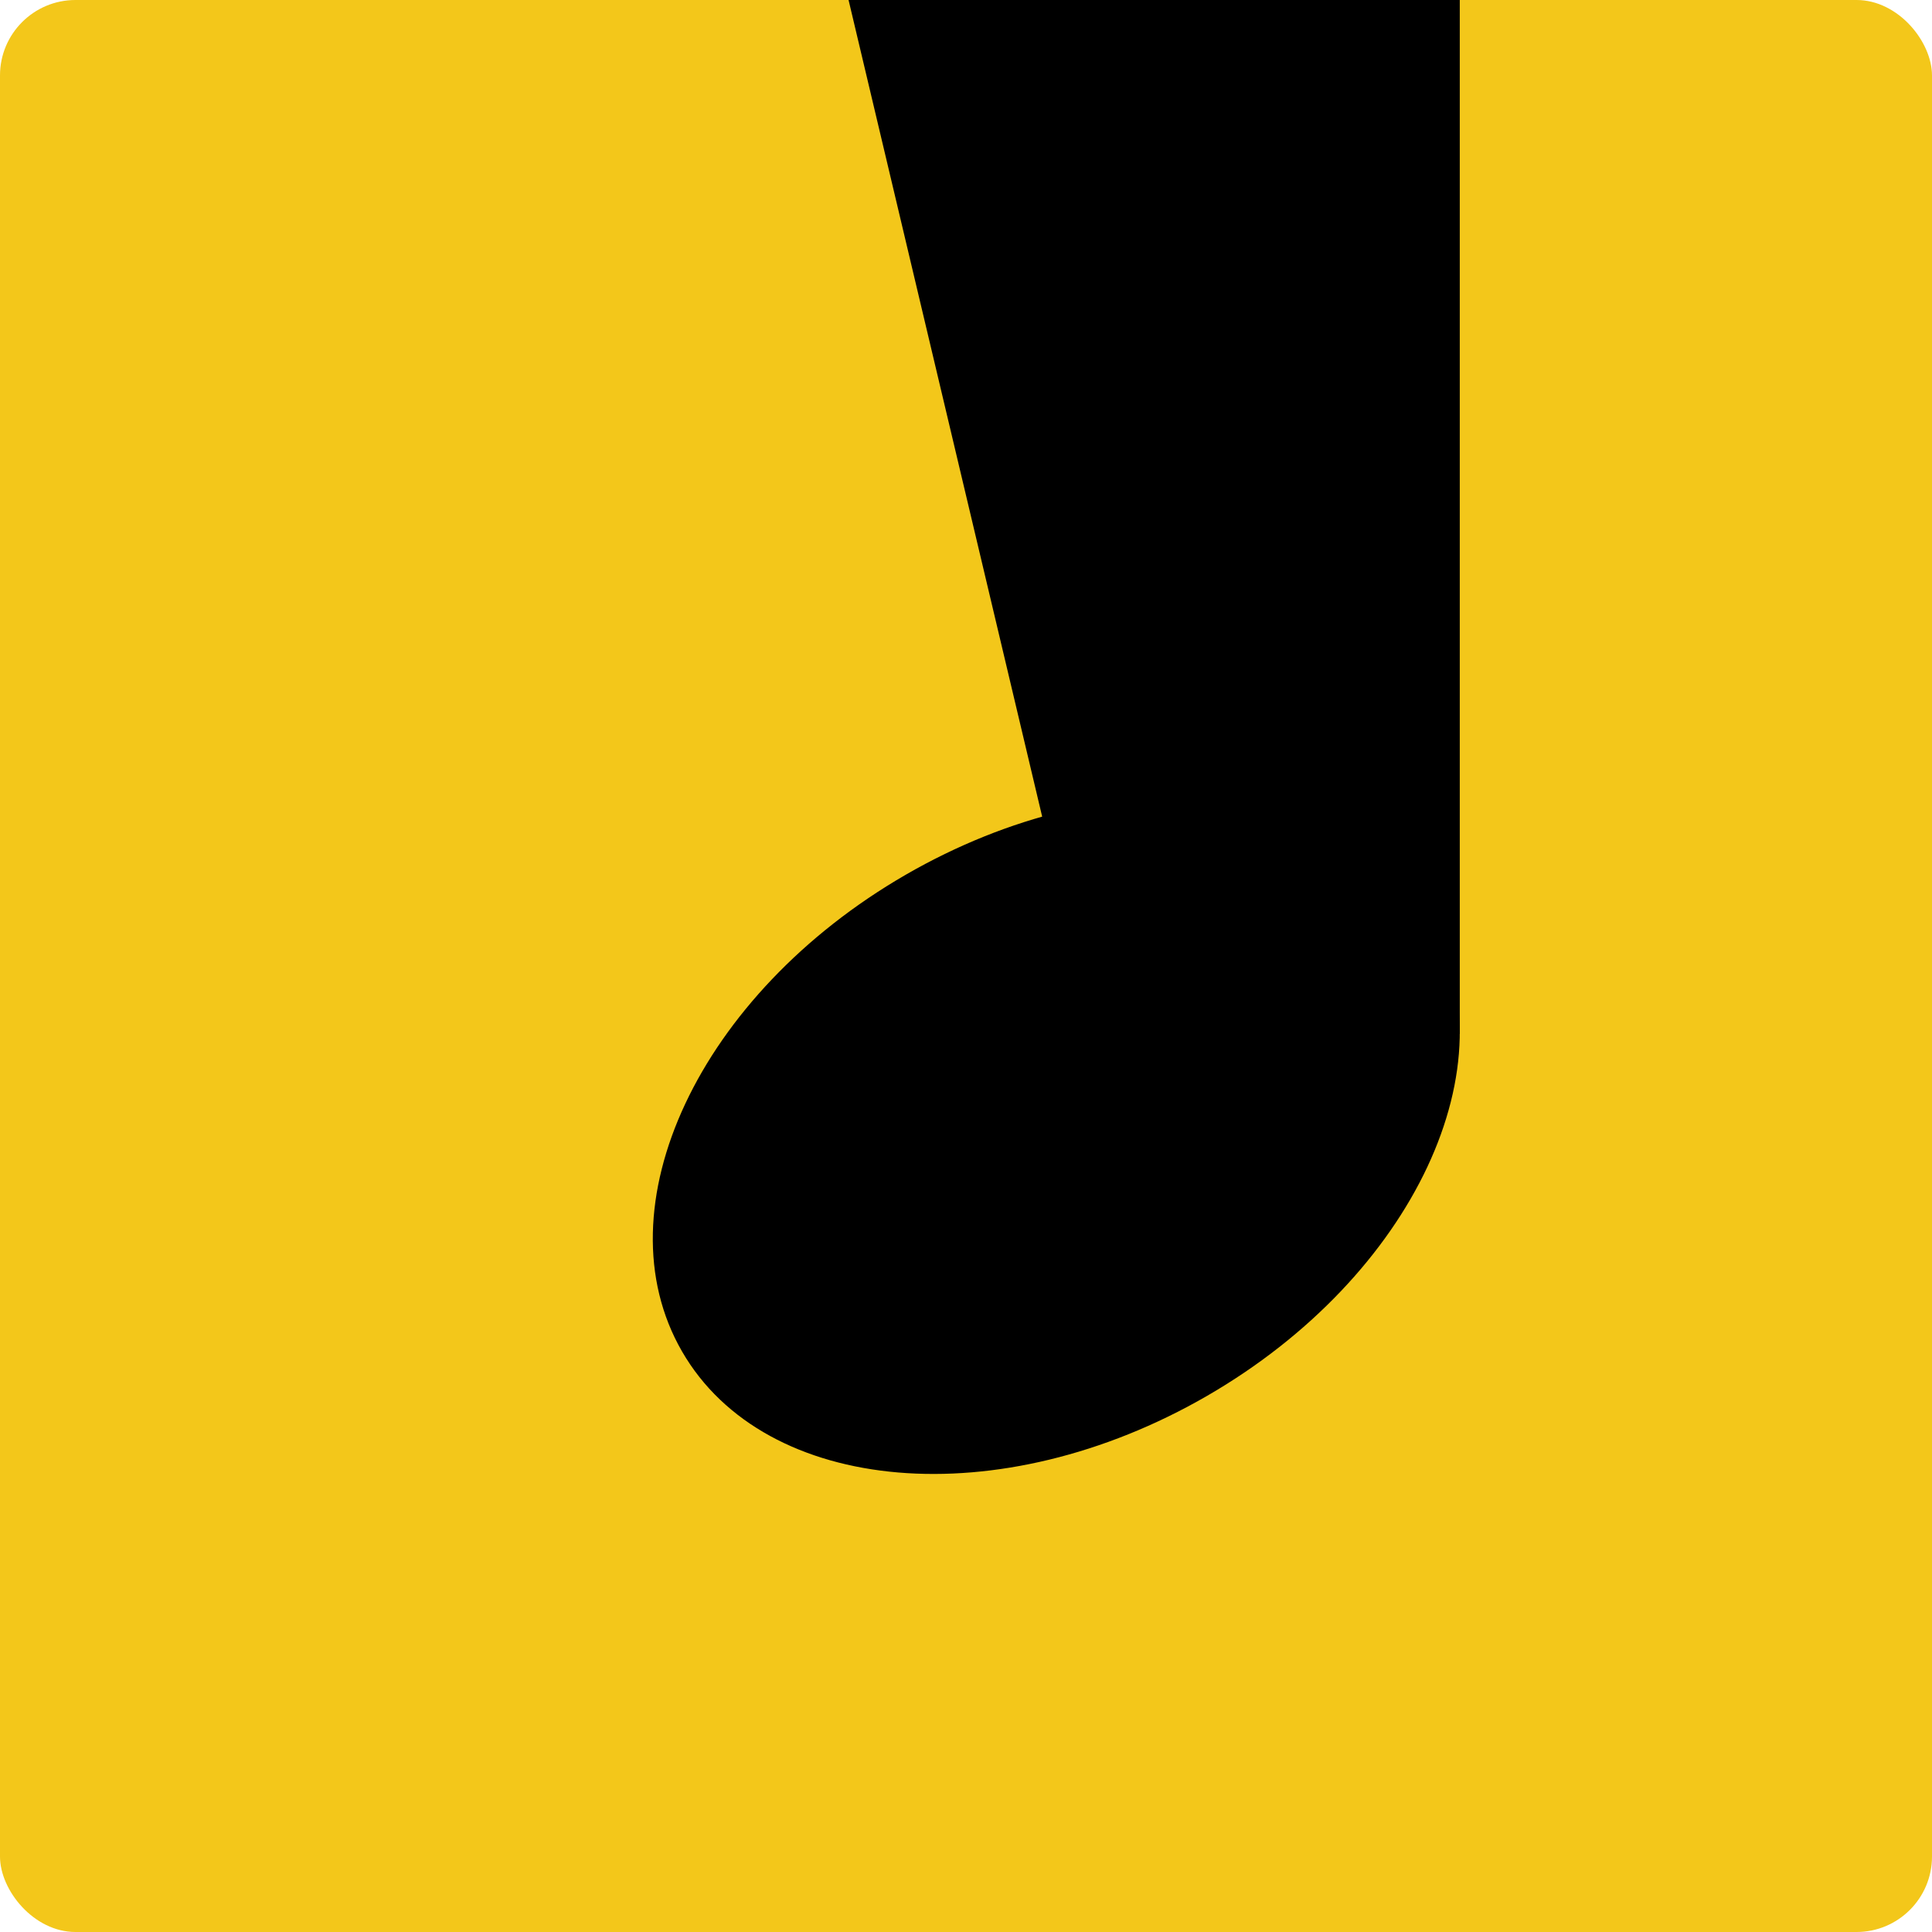
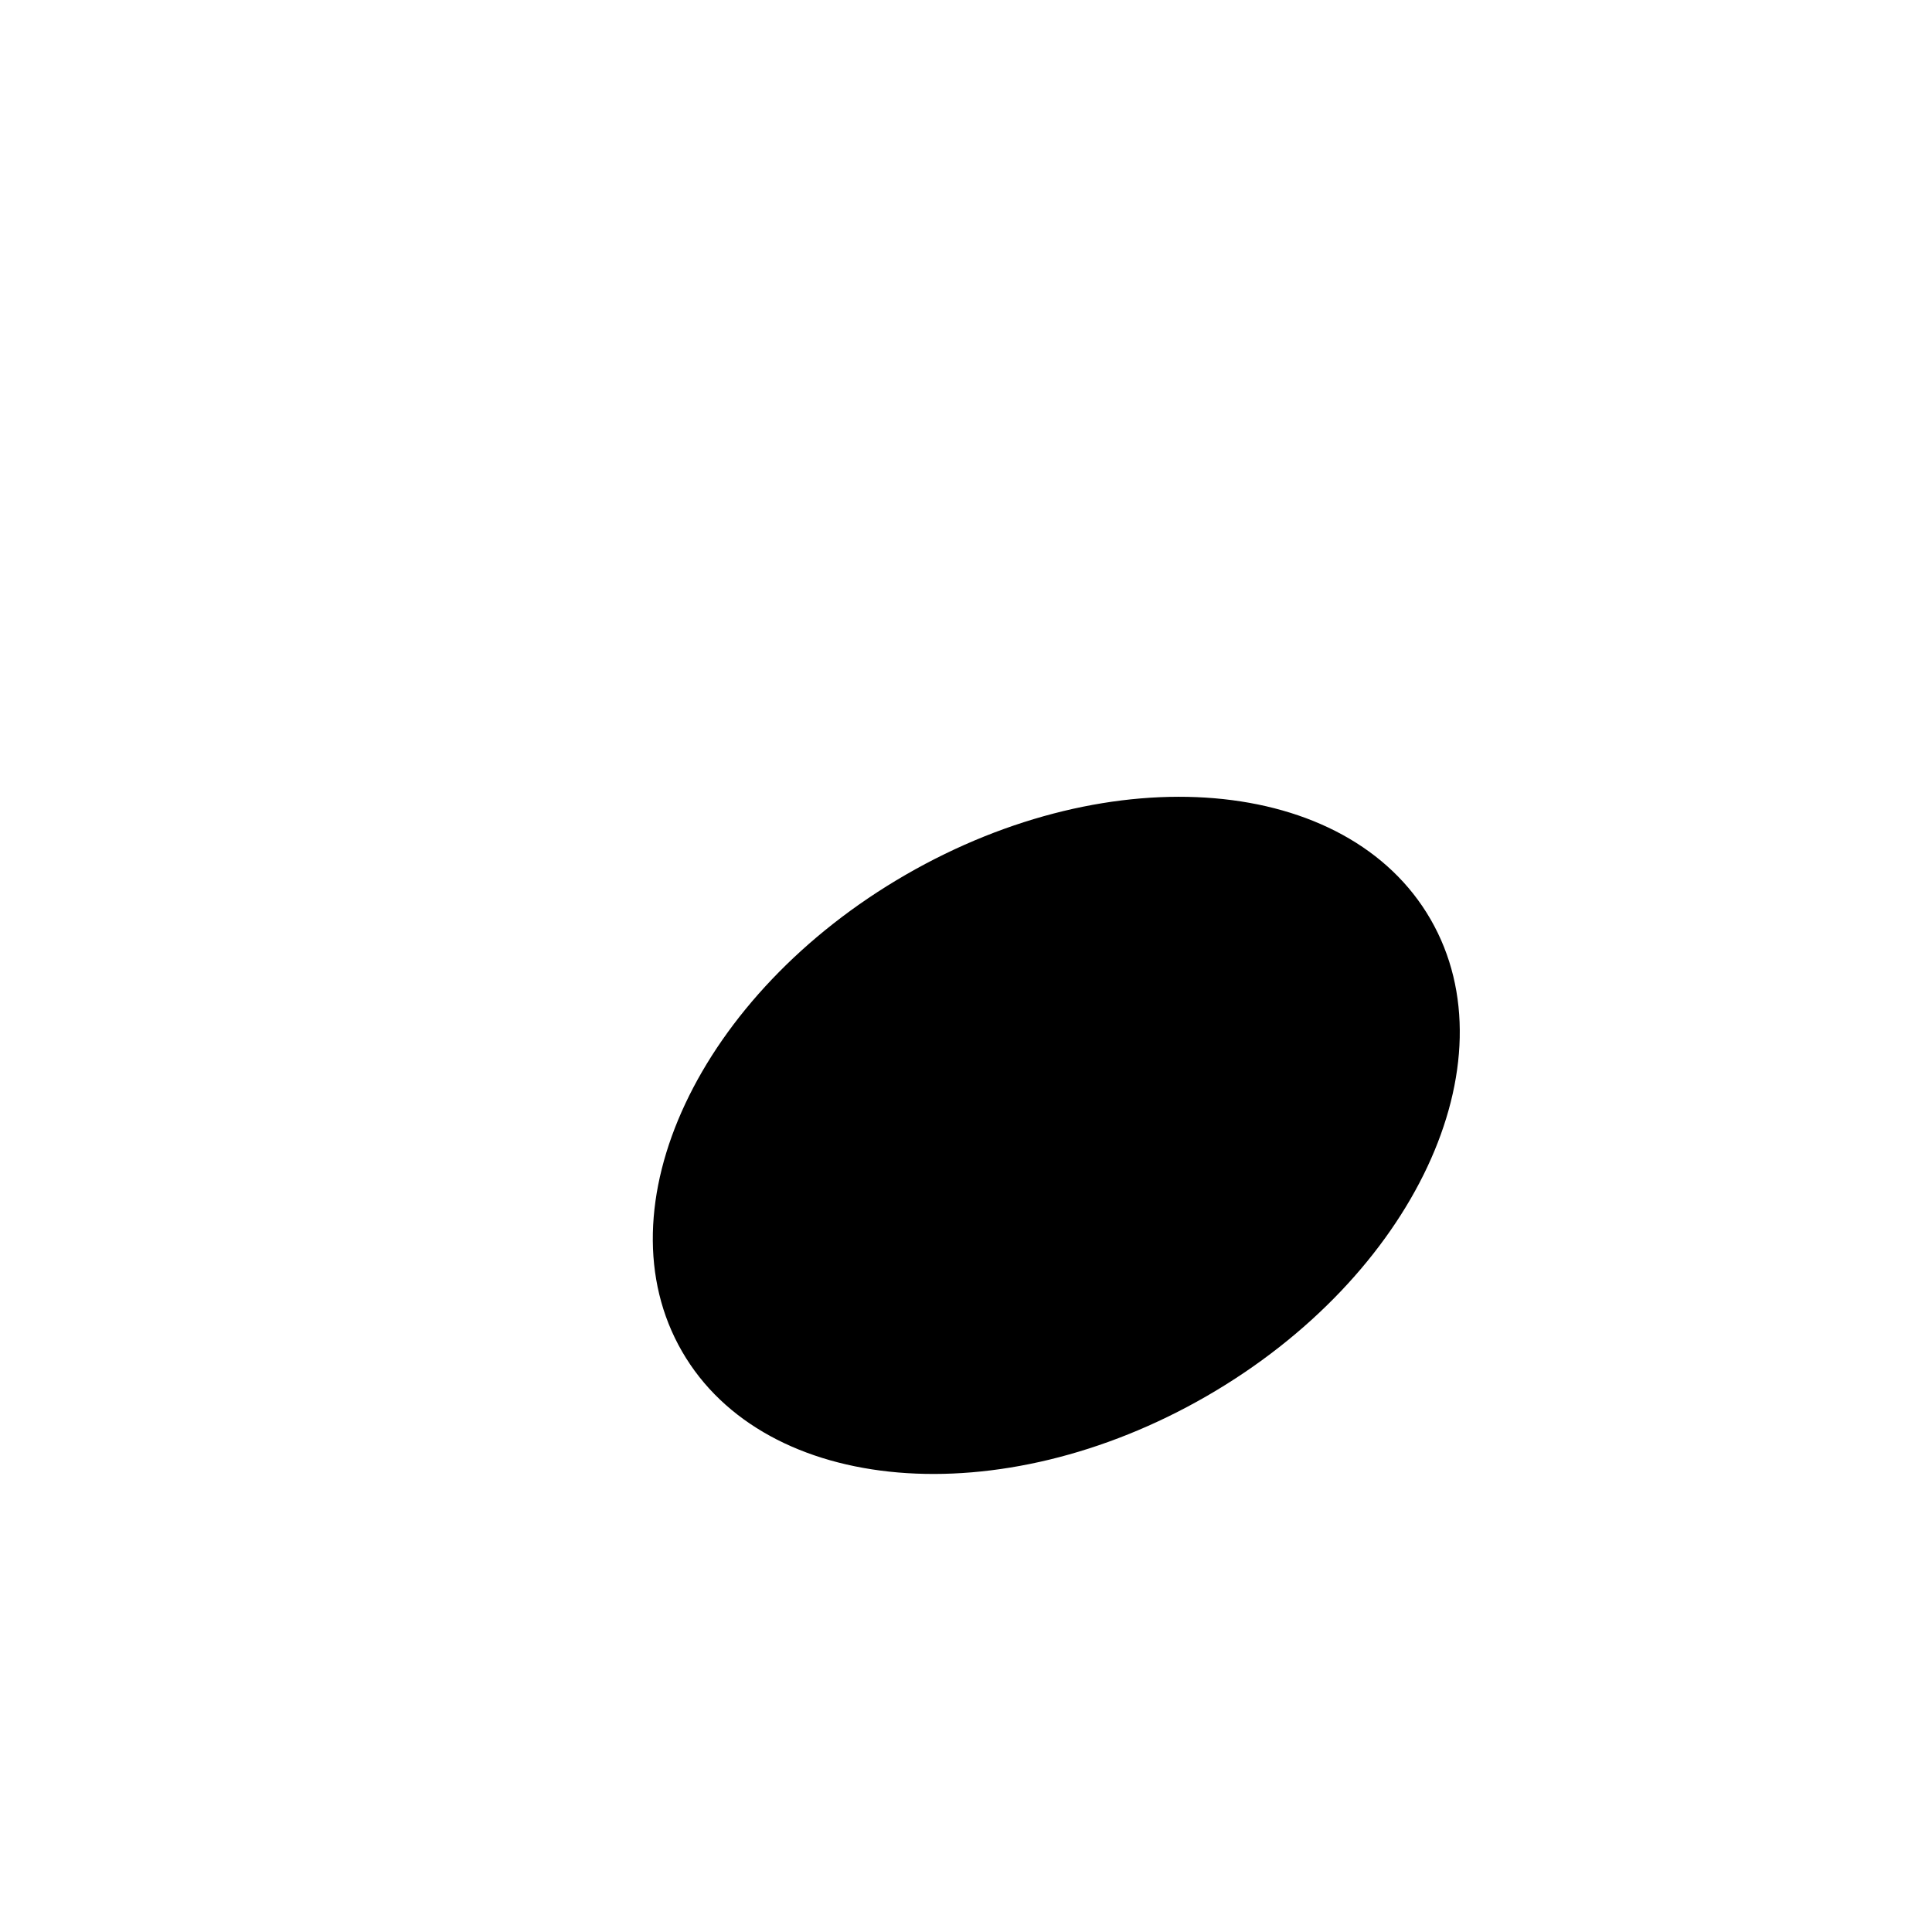
<svg xmlns="http://www.w3.org/2000/svg" width="1024" height="1024" viewBox="0 0 1024 1024" fill="none">
-   <rect width="1024" height="1024" rx="40" fill="#F3C71A" />
-   <path d="M449.759 -0.001L773.711 -0.001L773.711 547.984L578.783 544.209L449.759 -0.001Z" fill="black" />
  <path d="M758.225 487.243C802.278 563.545 749.179 676.676 639.624 739.927C530.07 803.178 405.547 792.598 361.493 716.296C317.44 639.994 370.539 526.863 480.094 463.612C589.648 400.361 714.171 410.941 758.225 487.243Z" fill="black" />
</svg>